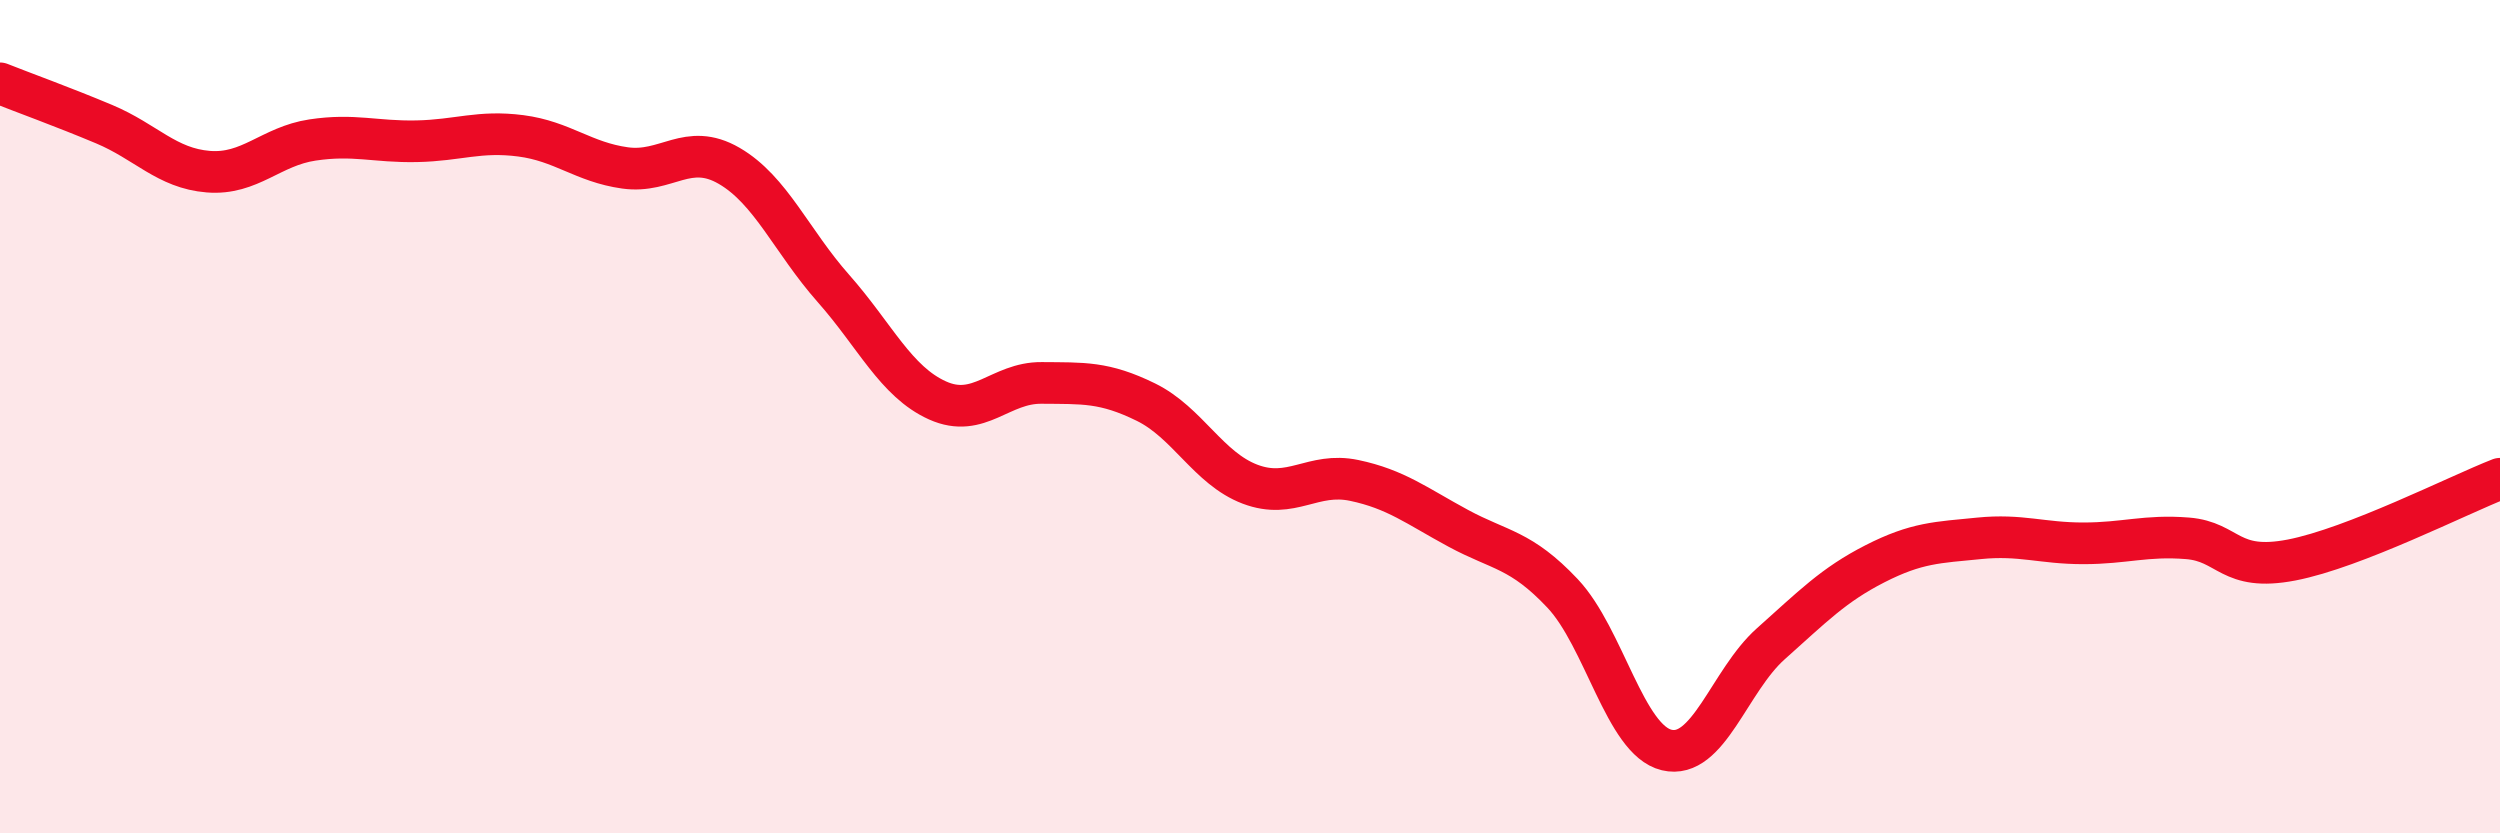
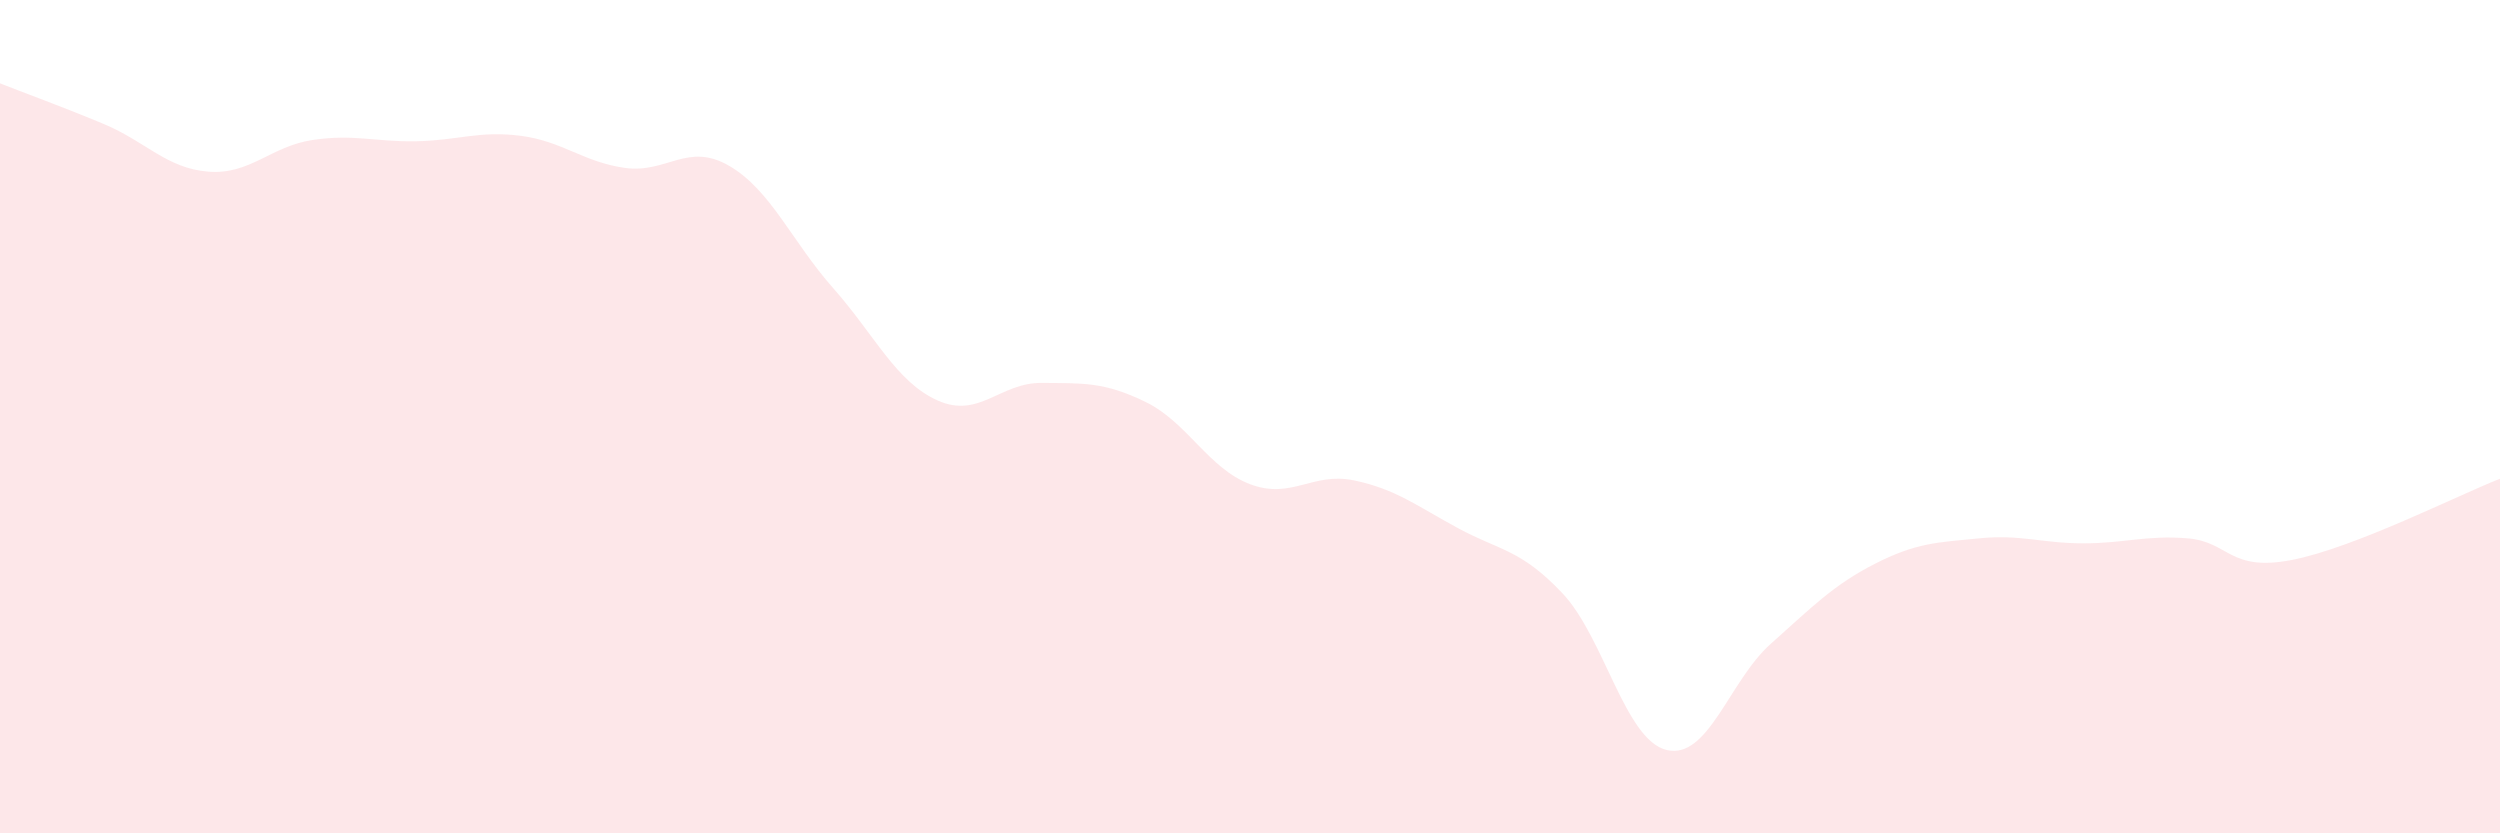
<svg xmlns="http://www.w3.org/2000/svg" width="60" height="20" viewBox="0 0 60 20">
  <path d="M 0,2 C 0.5,2.2 1.5,2.56 2.5,2.98 C 3.5,3.4 4,4.04 5,4.12 C 6,4.2 6.5,3.51 7.5,3.36 C 8.5,3.21 9,3.41 10,3.39 C 11,3.37 11.5,3.13 12.5,3.26 C 13.5,3.39 14,3.89 15,4.03 C 16,4.17 16.5,3.4 17.5,3.98 C 18.5,4.56 19,5.79 20,6.92 C 21,8.05 21.5,9.16 22.5,9.61 C 23.5,10.06 24,9.18 25,9.19 C 26,9.2 26.5,9.16 27.5,9.65 C 28.5,10.14 29,11.24 30,11.62 C 31,12 31.5,11.32 32.5,11.53 C 33.5,11.74 34,12.14 35,12.68 C 36,13.22 36.5,13.18 37.5,14.24 C 38.5,15.3 39,17.76 40,18 C 41,18.24 41.5,16.34 42.5,15.45 C 43.5,14.56 44,14.04 45,13.53 C 46,13.02 46.5,13.02 47.5,12.92 C 48.5,12.82 49,13.04 50,13.04 C 51,13.04 51.5,12.84 52.5,12.92 C 53.5,13 53.5,13.73 55,13.44 C 56.5,13.15 59,11.88 60,11.49L60 20L0 20Z" fill="#EB0A25" opacity="0.1" stroke-linecap="round" stroke-linejoin="round" />
-   <path d="M 0,2 C 0.5,2.2 1.5,2.56 2.5,2.98 C 3.5,3.4 4,4.04 5,4.12 C 6,4.2 6.5,3.51 7.5,3.36 C 8.5,3.21 9,3.41 10,3.39 C 11,3.37 11.5,3.13 12.5,3.26 C 13.5,3.39 14,3.89 15,4.03 C 16,4.17 16.5,3.4 17.5,3.98 C 18.5,4.56 19,5.79 20,6.92 C 21,8.05 21.5,9.16 22.5,9.61 C 23.5,10.06 24,9.18 25,9.19 C 26,9.2 26.5,9.16 27.5,9.65 C 28.5,10.14 29,11.24 30,11.62 C 31,12 31.5,11.32 32.5,11.53 C 33.5,11.74 34,12.14 35,12.68 C 36,13.22 36.5,13.18 37.5,14.24 C 38.5,15.3 39,17.76 40,18 C 41,18.24 41.5,16.34 42.5,15.45 C 43.5,14.56 44,14.04 45,13.53 C 46,13.02 46.5,13.02 47.5,12.92 C 48.5,12.82 49,13.04 50,13.04 C 51,13.04 51.5,12.84 52.5,12.92 C 53.5,13 53.5,13.73 55,13.44 C 56.5,13.15 59,11.88 60,11.49" stroke="#EB0A25" stroke-width="1" fill="none" stroke-linecap="round" stroke-linejoin="round" />
</svg>